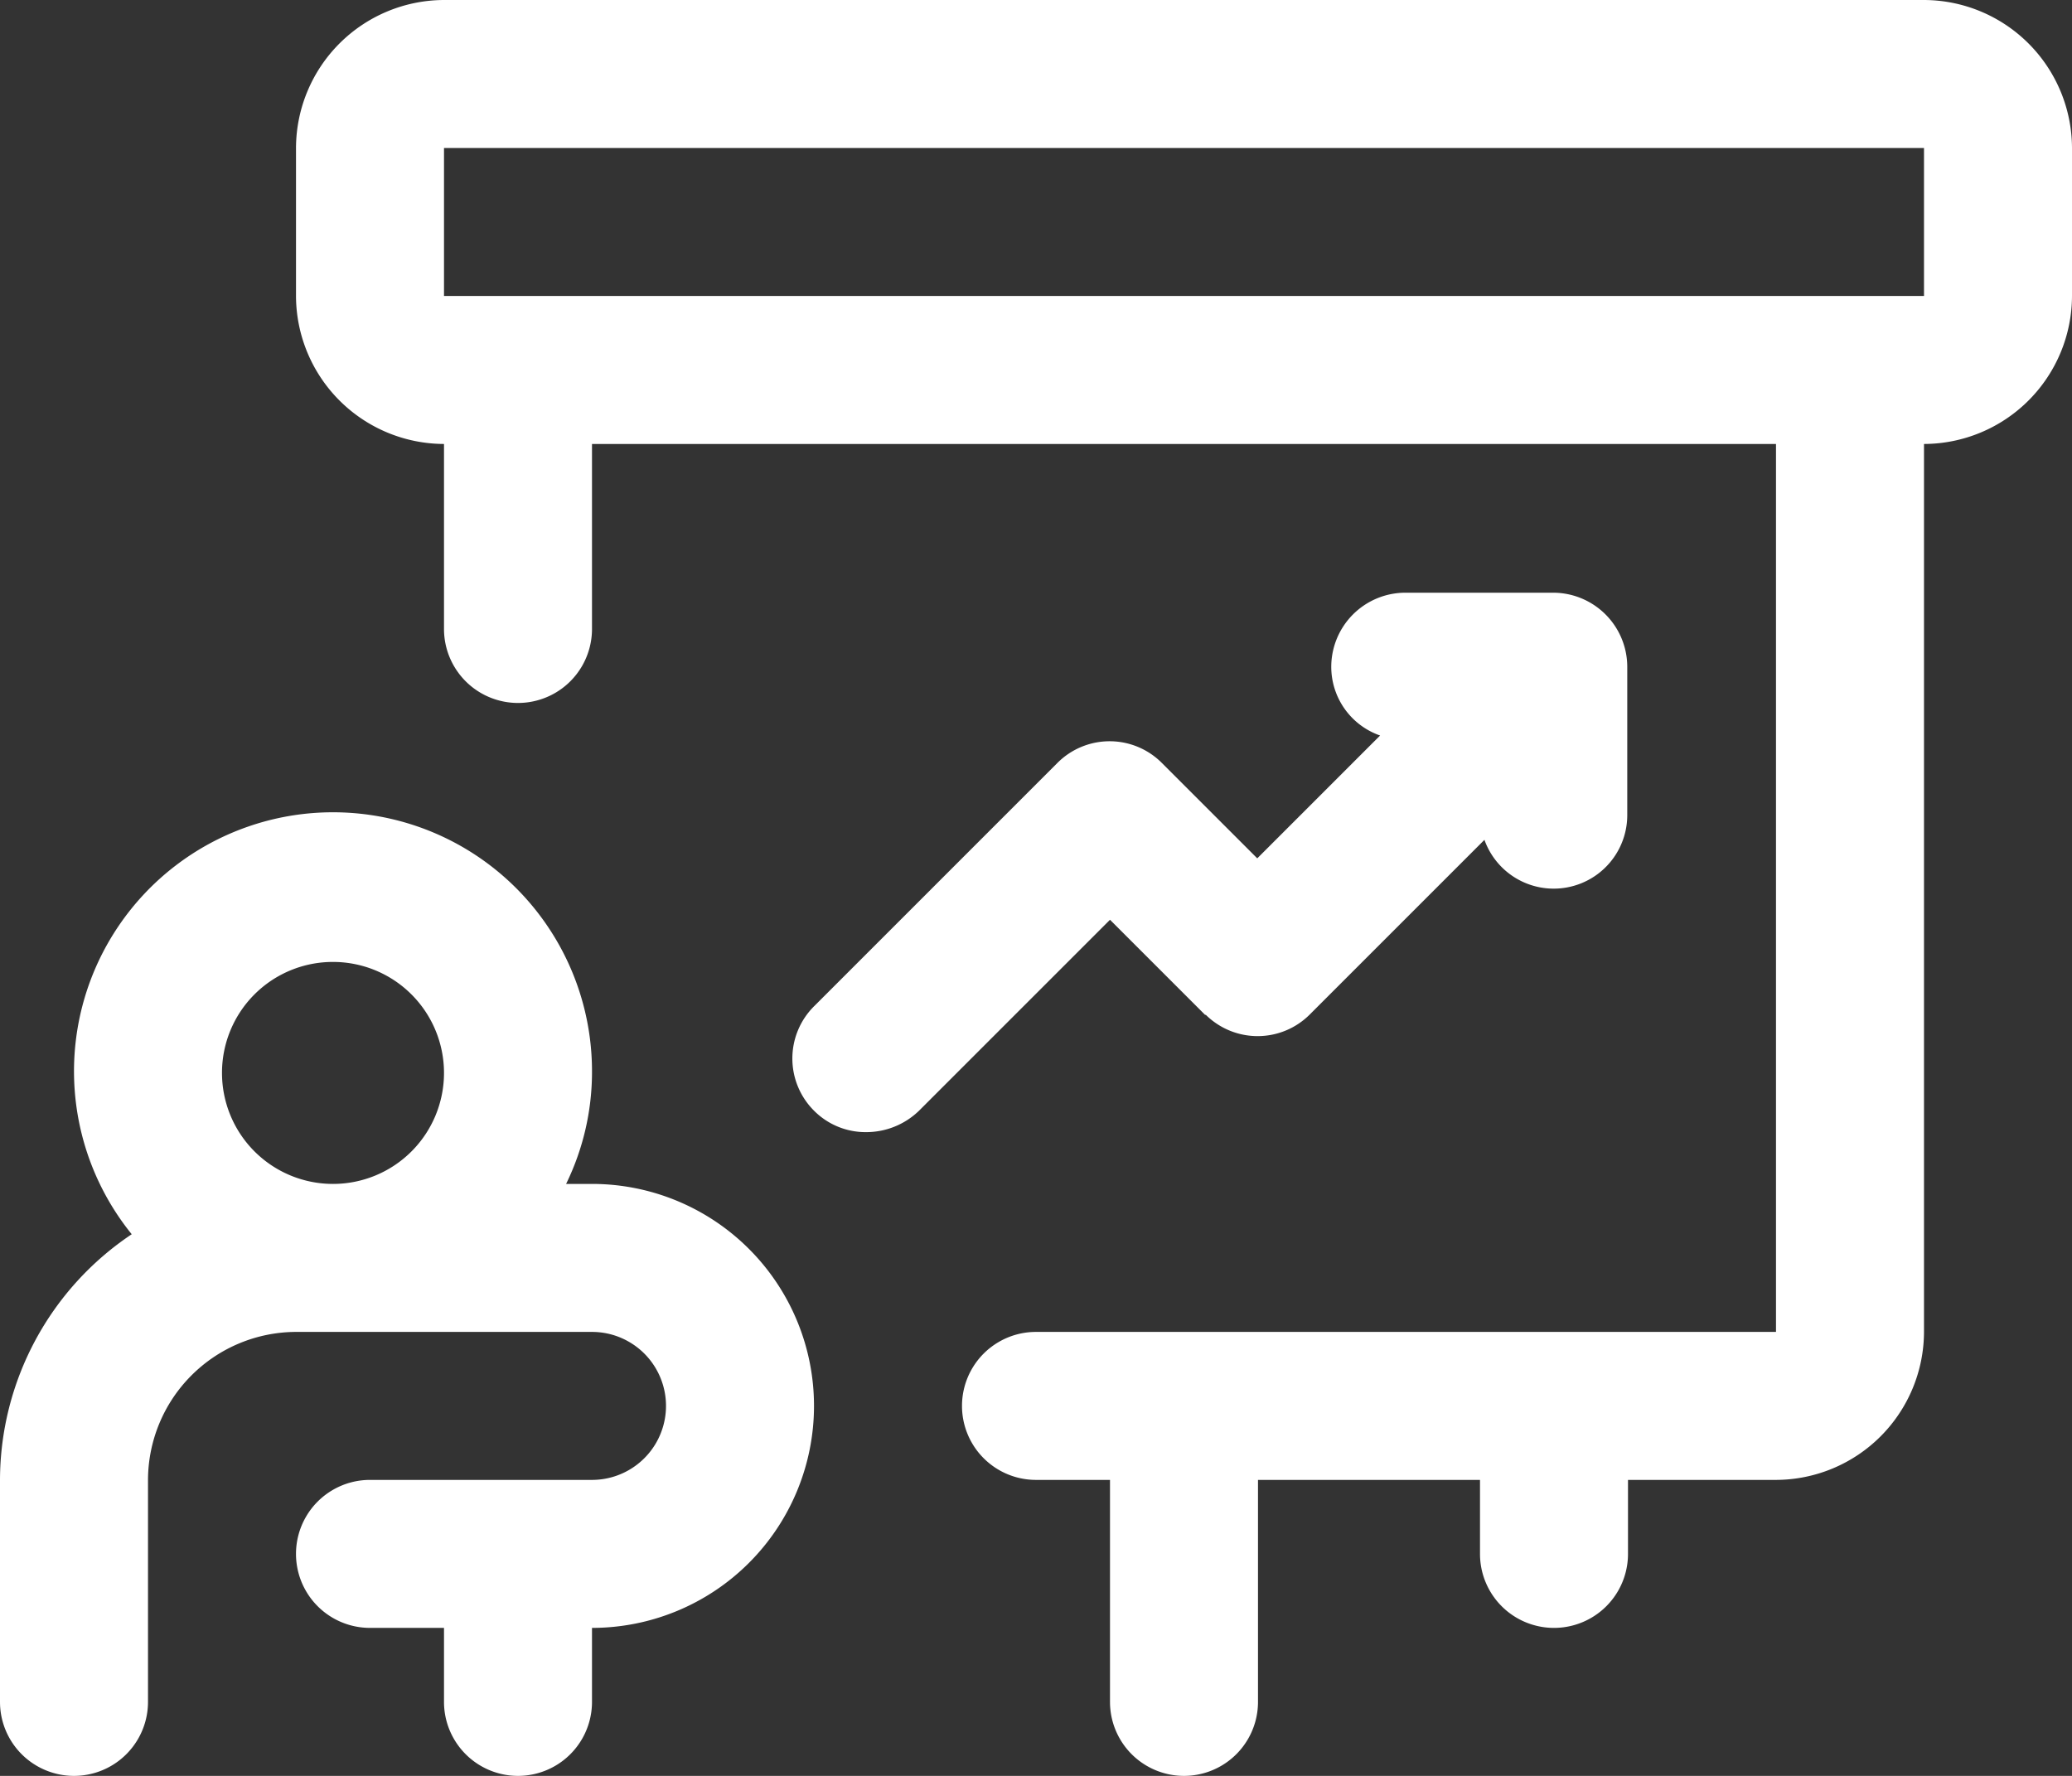
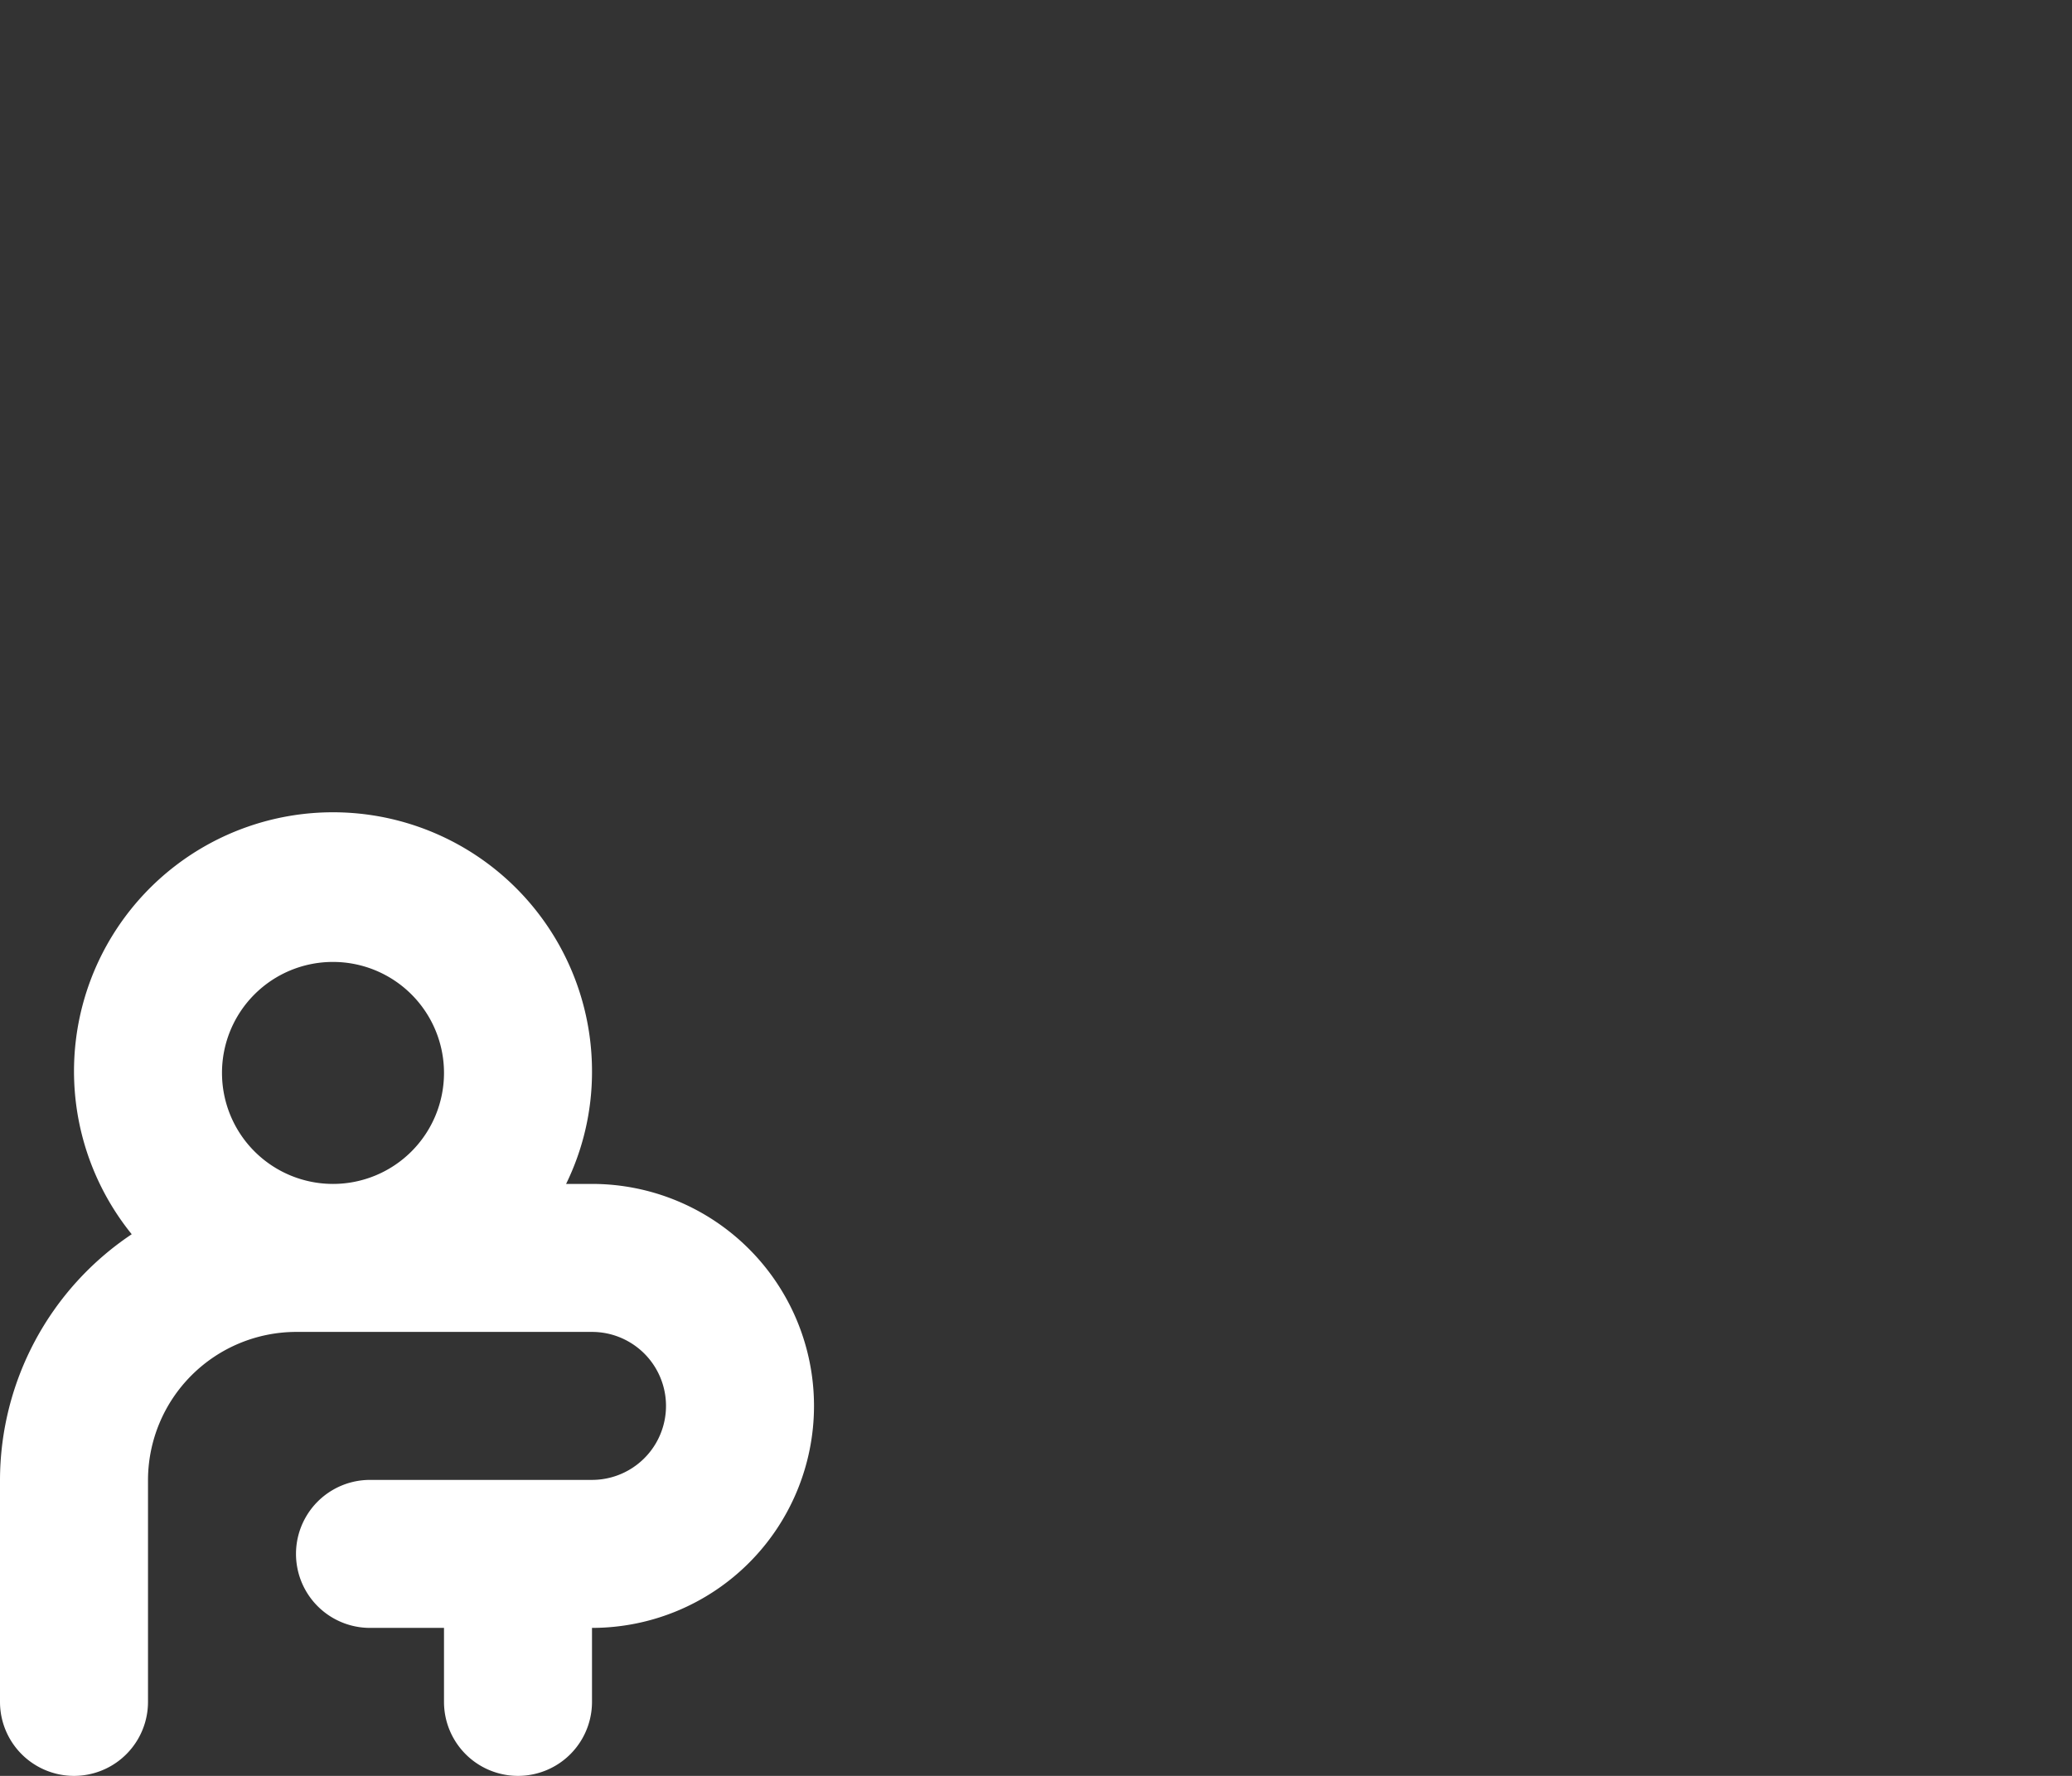
<svg xmlns="http://www.w3.org/2000/svg" width="70" height="60" viewBox="0 0 70 60">
  <rect x="0" y="0" width="70" height="60" fill="#333333" stroke="none" />
  <g id="presentation_3_" data-name="presentation (3)" transform="translate(-2 -4)">
    <path id="Path_90978" data-name="Path 90978" d="M22,27.5h-.875A8.614,8.614,0,0,0,22,23.75,8.75,8.75,0,1,0,6.45,29.2,10.01,10.01,0,0,0,2,37.5V45a2.5,2.5,0,0,0,5,0V37.5a5.015,5.015,0,0,1,5-5H22a2.5,2.5,0,0,1,0,5H14.5a2.5,2.5,0,0,0,0,5H17V45a2.5,2.5,0,0,0,5,0V42.5a7.5,7.5,0,0,0,0-15ZM13.25,20A3.75,3.75,0,1,1,9.5,23.75,3.745,3.745,0,0,1,13.25,20Z" transform="translate(0 16.5)" fill="#fff" />
-     <path id="Path_90979" data-name="Path 90979" d="M61,4H11A5.015,5.015,0,0,0,6,9v5a5.015,5.015,0,0,0,5,5v6.25a2.5,2.5,0,0,0,5,0V19H56V49H31a2.5,2.5,0,0,0,0,5h2.5v7.5a2.5,2.5,0,0,0,5,0V54H46v2.5a2.5,2.5,0,0,0,5,0V54h5a5.015,5.015,0,0,0,5-5V19a5.015,5.015,0,0,0,5-5V9A5.015,5.015,0,0,0,61,4ZM11,14V9H61v5Z" transform="translate(6)" fill="#fff" />
-     <path id="Path_90980" data-name="Path 90980" d="M26.664,26.26a2.49,2.49,0,0,0,3.525,0l5.9-5.9a2.485,2.485,0,0,0,4.825-.85v-5a2.507,2.507,0,0,0-2.5-2.5h-5a2.507,2.507,0,0,0-2.5,2.5,2.458,2.458,0,0,0,1.65,2.325l-4.15,4.15L25.189,17.76a2.49,2.49,0,0,0-3.525,0l-8.225,8.225a2.49,2.49,0,0,0,0,3.525,2.455,2.455,0,0,0,1.775.725,2.561,2.561,0,0,0,1.775-.725l6.45-6.45,3.225,3.225Z" transform="translate(16.061 12.015)" fill="#fff" />
  </g>
</svg>